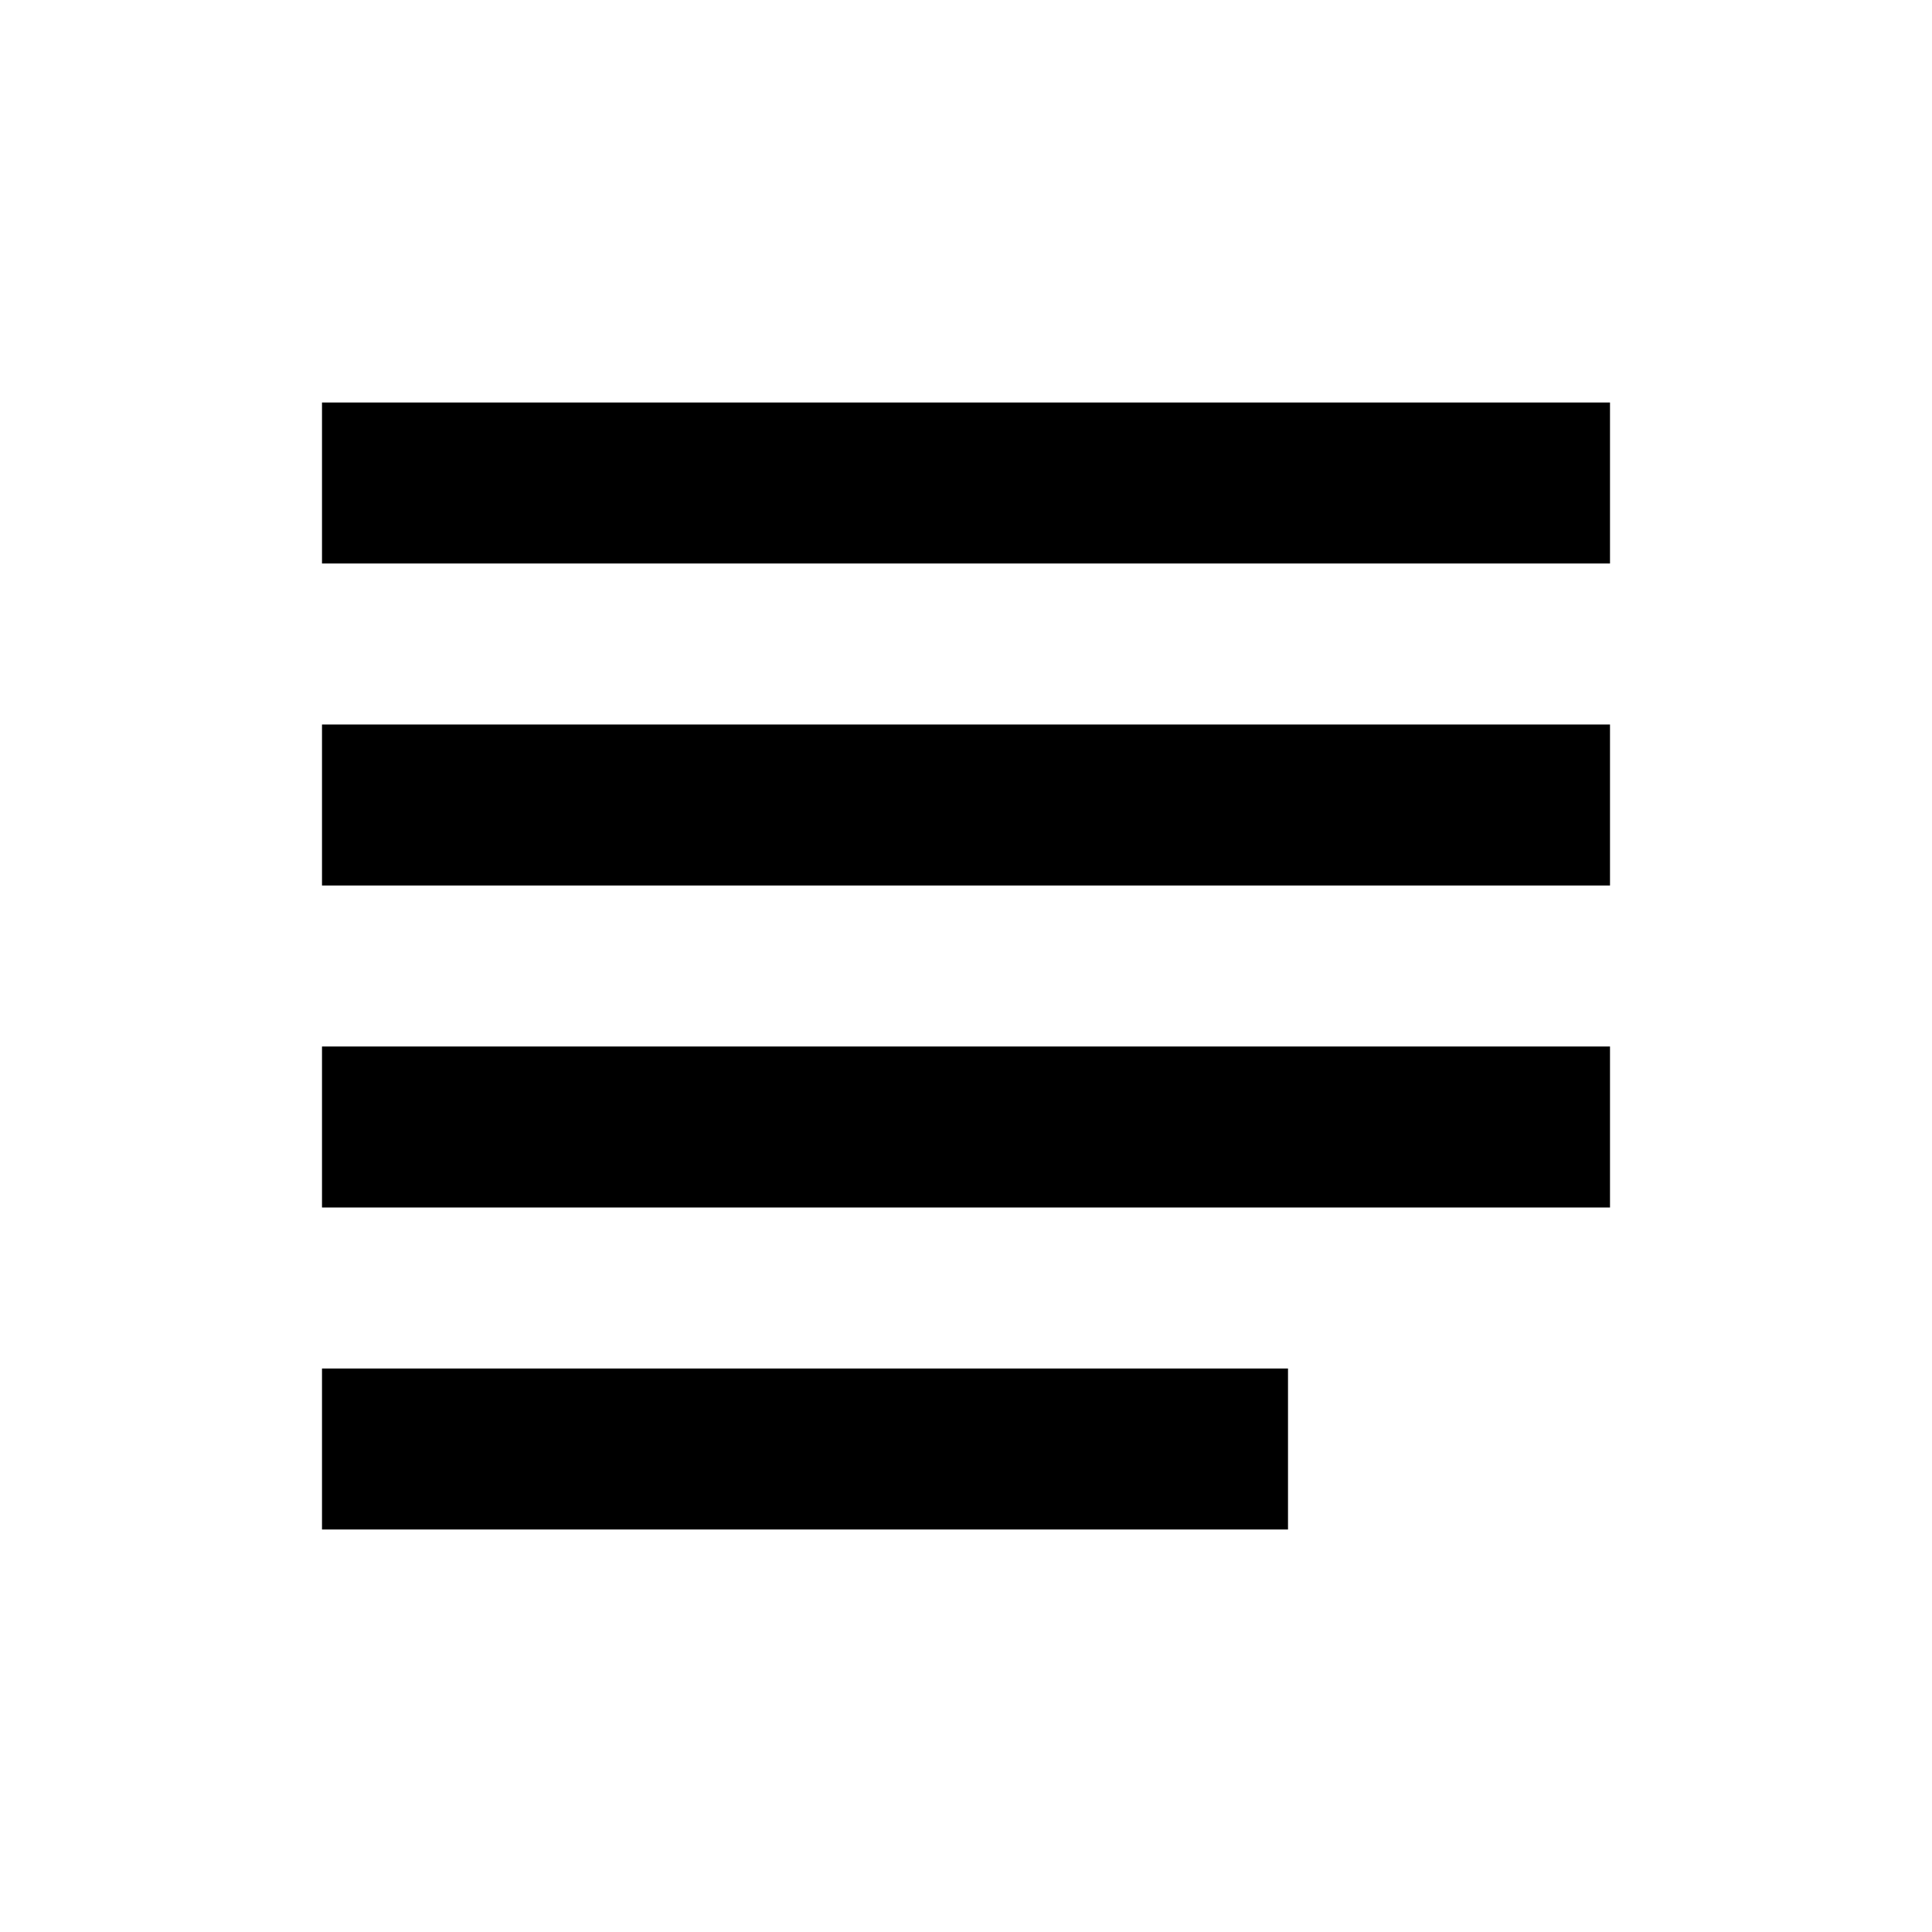
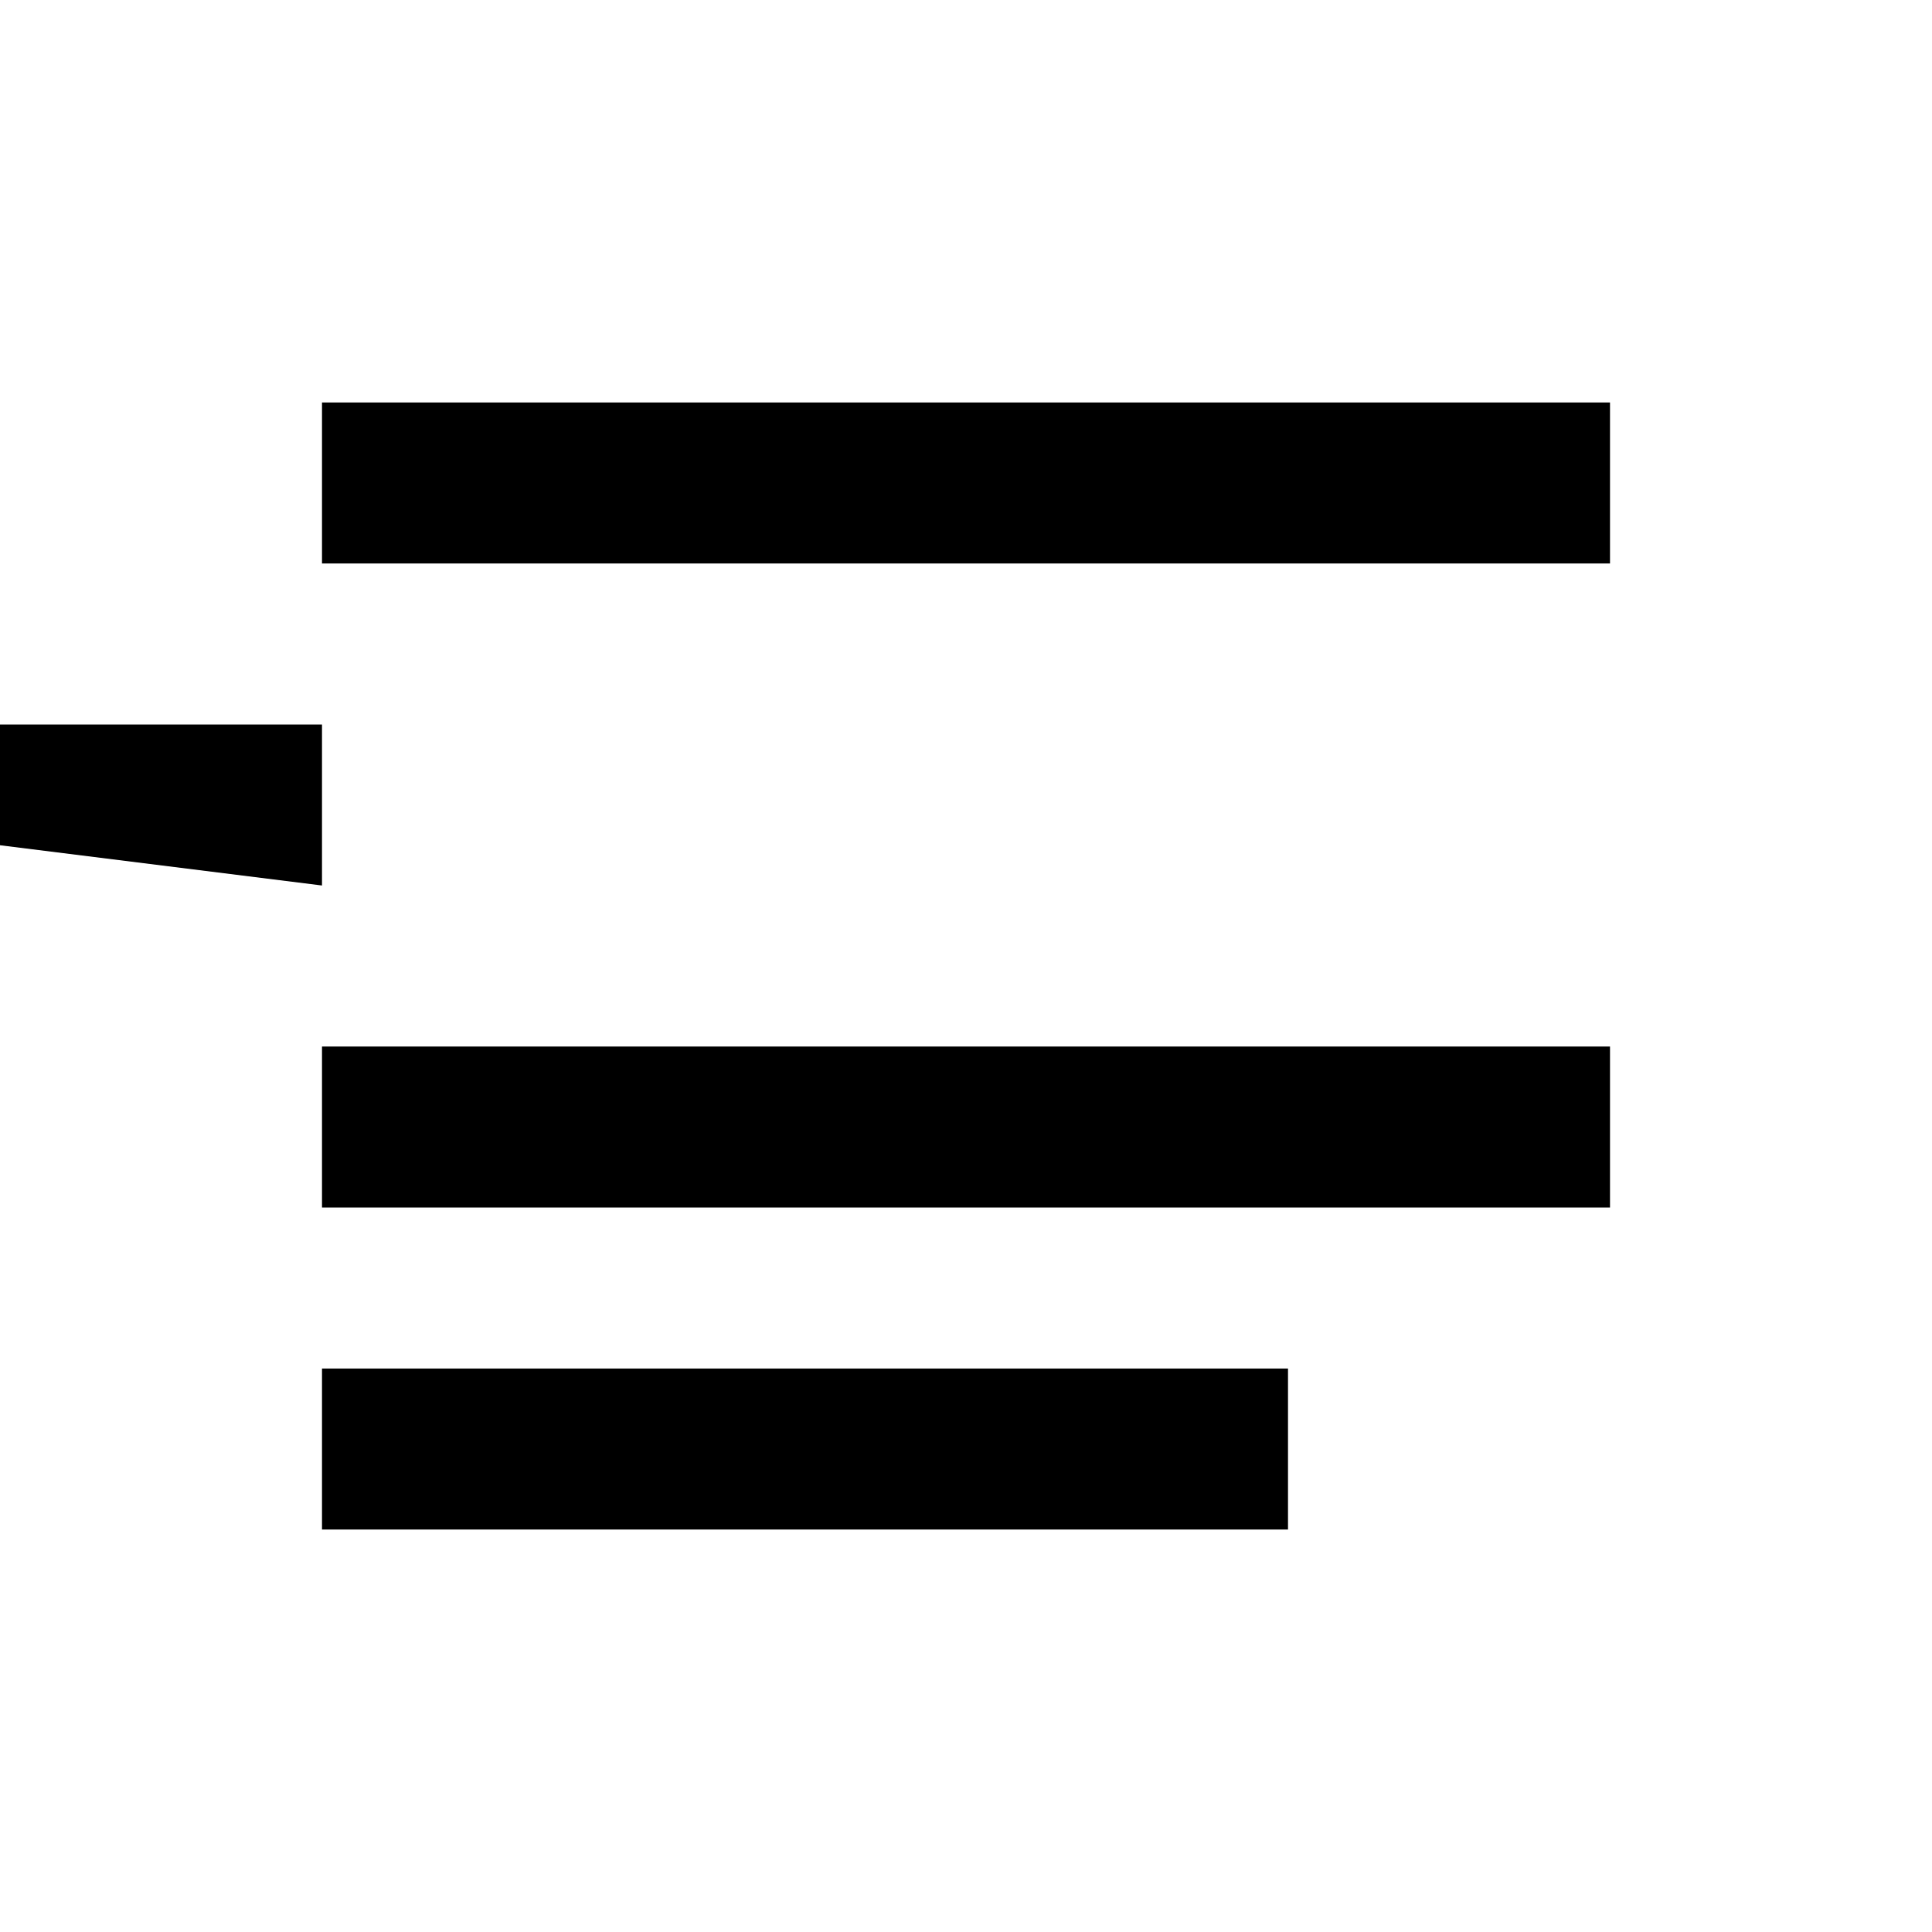
<svg xmlns="http://www.w3.org/2000/svg" width="24" height="24" viewBox="0 0 24 24">
-   <path d="m0 0h24v24h-24z" fill="none" />
-   <path d="m4 19h12v-2h-12zm0-4h16v-2h-16zm0-4h16v-2h-16zm0-4h16v-2h-16z" />
+   <path d="m4 19h12v-2h-12zm0-4h16v-2h-16zm0-4v-2h-16zm0-4h16v-2h-16z" />
</svg>